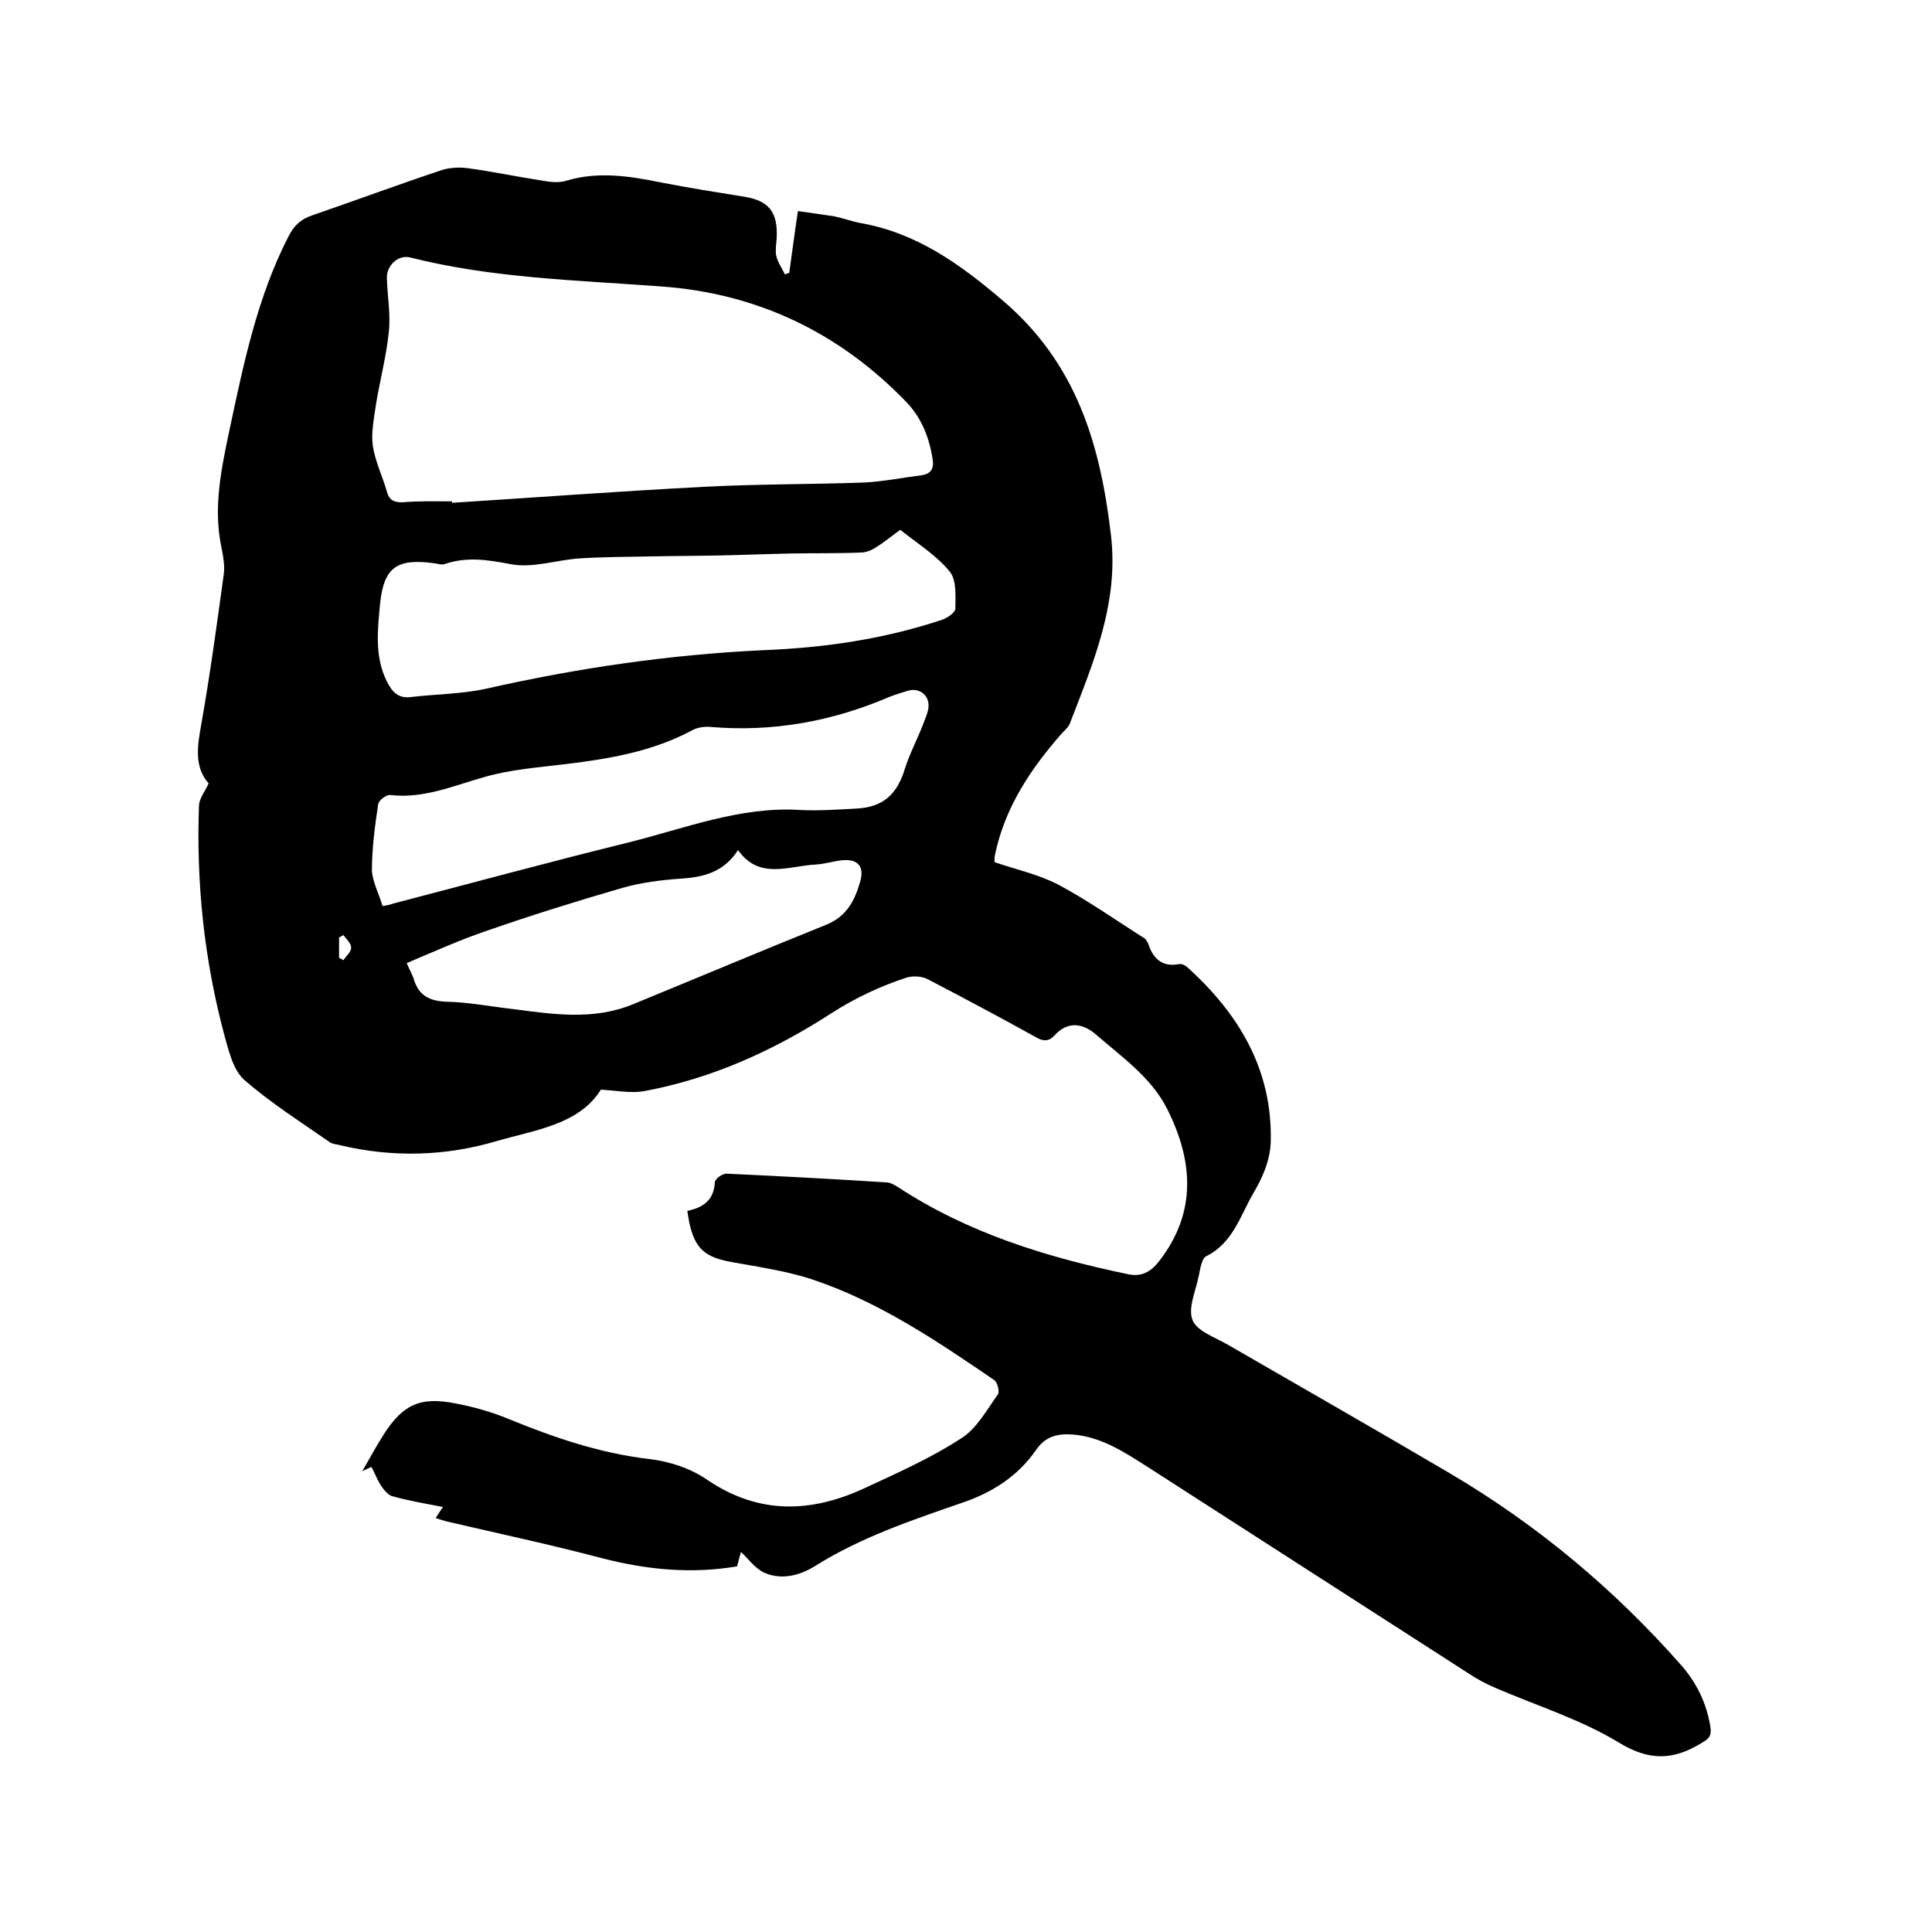
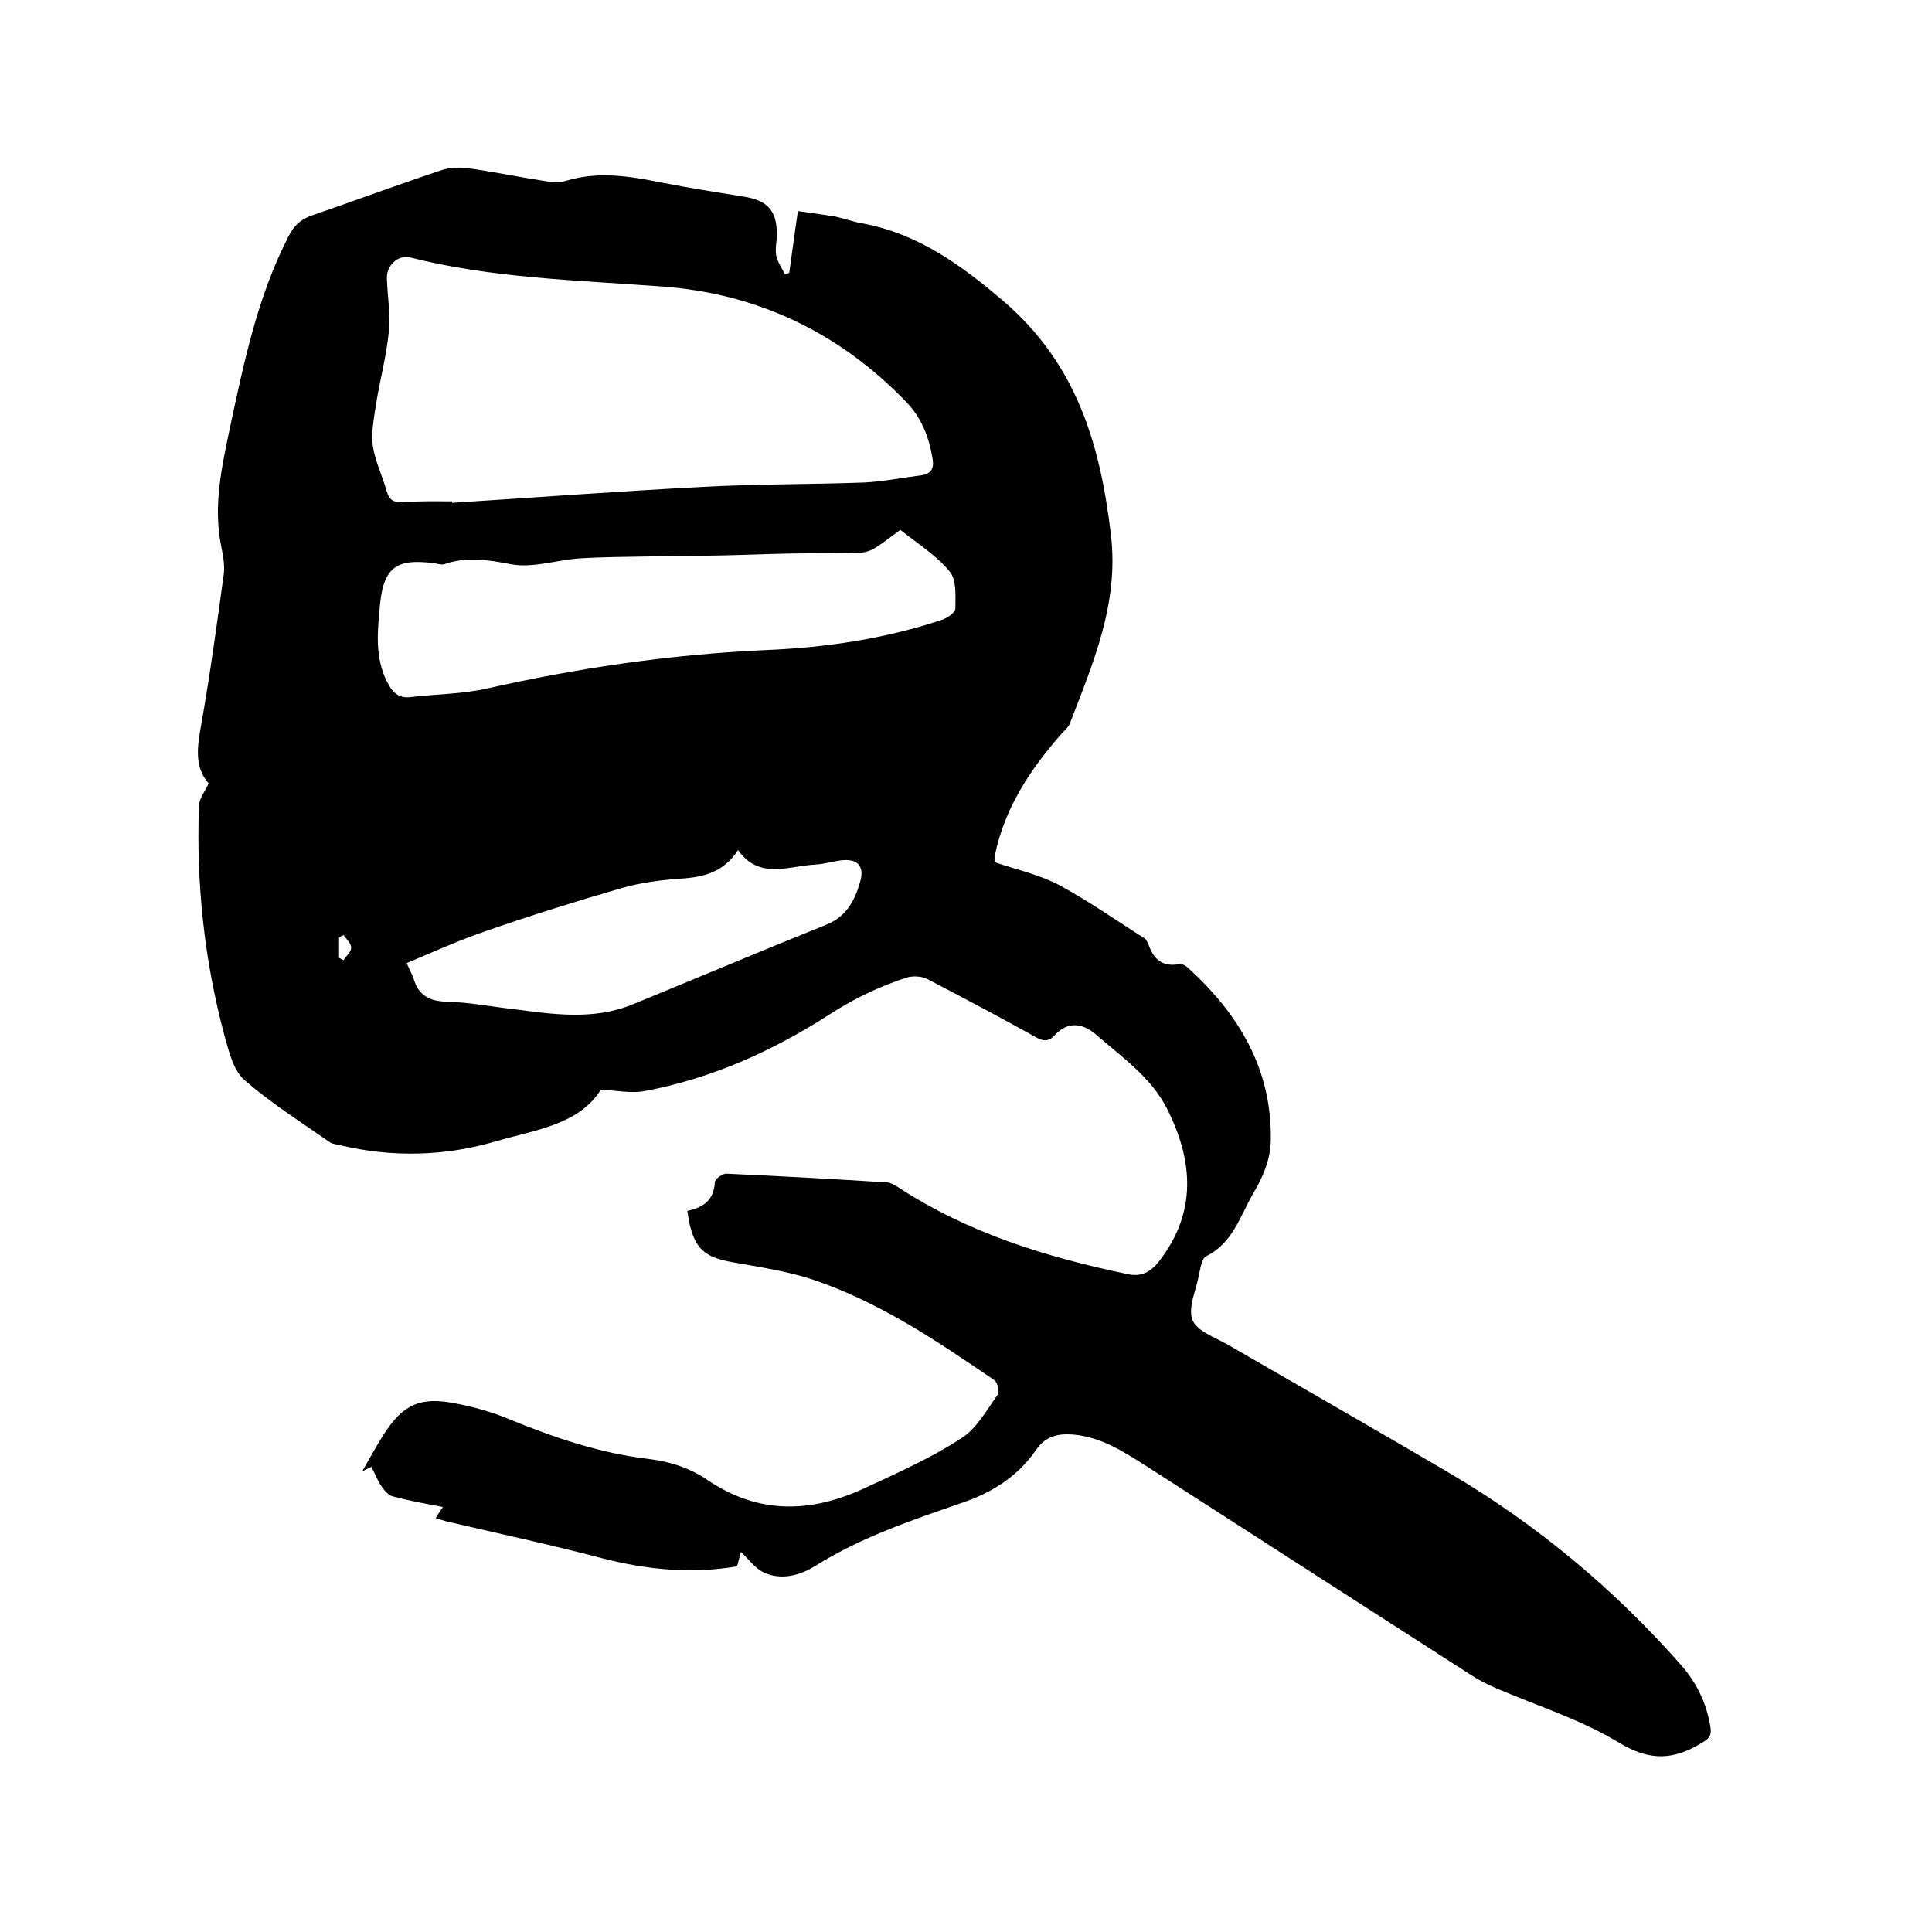
<svg xmlns="http://www.w3.org/2000/svg" enable-background="new 0 0 400 400" viewBox="0 0 400 400">
-   <path d="m142.3 250.7c3.4-.7 5.5-2.3 5.7-5.9 0-.7 1.6-1.9 2.5-1.8 11 .5 22 1.1 33 1.8.8 0 1.6.5 2.3.9 14.6 9.6 30.9 14.6 47.7 18.1 2.8.6 4.7-.4 6.5-2.7 7.9-10.2 7-20.9 1.6-31.6-3.3-6.5-9.4-10.7-14.8-15.4-2.6-2.2-5.7-2.8-8.5.3-1.2 1.3-2.4 1.2-3.9.3-7.4-4.1-14.9-8.1-22.4-12-1.2-.6-3-.7-4.3-.3-5.5 1.8-10.6 4.2-15.6 7.4-11.9 7.7-24.7 13.5-38.7 16.1-2.7.5-5.6-.1-9-.3-4.5 7.2-13.4 8.3-21.4 10.6-10.7 3.2-21.7 3.5-32.6.9-.7-.2-1.5-.2-2.1-.6-6-4.2-12.2-8.1-17.7-12.9-2.3-2-3.2-5.9-4.1-9.1-4.2-15.6-5.9-31.6-5.3-47.8.1-1.4 1.2-2.8 2-4.5-3.1-3.5-2.3-7.9-1.5-12.4 1.8-10.2 3.2-20.5 4.6-30.7.3-1.9-.1-4-.5-6-1.7-8.3.1-16.4 1.8-24.5 2.9-13.6 5.7-27.1 12.1-39.6 1.1-2.2 2.5-3.6 4.9-4.4 9-3.1 17.9-6.4 26.9-9.4 1.6-.5 3.5-.6 5.2-.4 5.2.7 10.4 1.8 15.6 2.6 1.6.3 3.5.5 5 0 6.7-2 13.2-.9 19.7.4 5.6 1.1 11.3 2 16.9 2.9 5.3.8 7.2 3.2 6.9 8.7-.1 1.2-.3 2.4-.1 3.5.3 1.4 1.2 2.6 1.8 3.9.3-.1.6-.2.9-.3.6-4.1 1.1-8.2 1.8-12.8 2.7.4 5.1.7 7.6 1.1 1.9.4 3.7 1.1 5.5 1.4 11.6 2.1 20.5 8.5 29.4 16.1 15.2 13 20.1 29.7 22.3 48.4 1.7 14.2-3.7 26.6-8.5 39.1-.3.8-1.2 1.5-1.8 2.2-6.4 7.3-11.7 15.3-13.7 25-.1.4-.1.8-.1 1.5 4.4 1.5 9 2.5 13.1 4.6 6.2 3.3 12 7.4 18 11.2.3.2.5.7.7 1 1 3.1 2.8 5 6.5 4.3.6-.1 1.4.4 1.9.9 10.5 9.6 17.3 21 17 35.7-.1 4.1-1.7 7.6-3.7 11-2.7 4.7-4.2 10.2-9.7 12.9-.9.5-1.2 2.6-1.5 4-.6 3.1-2.3 6.7-1.3 9.2.9 2.3 4.7 3.6 7.3 5.1 15.4 8.9 30.8 17.7 46.1 26.7 18.1 10.7 34 24 47.9 39.8 3.1 3.6 5.1 7.7 5.9 12.5.3 1.8-.1 2.5-1.7 3.4-5.8 3.6-10.8 3.9-17.2 0-7.9-4.8-16.9-7.6-25.5-11.3-1.9-.8-3.8-1.8-5.6-3-22.1-14.2-44.1-28.4-66.2-42.6-4.9-3.1-9.7-6.4-15.8-6.9-3.1-.2-5.6.3-7.6 3.2-3.8 5.5-9.2 8.9-15.5 11-10.4 3.6-20.8 7.1-30.2 13-3.2 2-7 3-10.6 1.4-1.9-.9-3.3-2.9-4.8-4.3-.1.5-.5 1.8-.8 3-9.5 1.6-18.7.7-28-1.7-10.6-2.8-21.4-5.1-32.1-7.6-.7-.2-1.4-.4-2.3-.7.5-.8.9-1.4 1.5-2.3-3.7-.7-7.1-1.3-10.4-2.2-.9-.2-1.8-1.3-2.4-2.2-.8-1.2-1.3-2.6-2-3.9-.6.3-1.3.6-1.9.9 1.5-2.6 2.9-5.2 4.5-7.7 4-6.2 7.6-7.8 15-6.3 3.6.7 7.2 1.7 10.6 3.1 9.5 3.9 19.1 7.2 29.5 8.4 4.2.5 8.6 2 12 4.4 10.6 7.1 21.3 6.7 32.2 1.7 6.9-3.2 13.9-6.3 20.2-10.4 3.2-2 5.3-5.9 7.6-9.1.4-.6-.1-2.6-.8-3-12-8.2-24-16.3-37.9-20.9-5.3-1.7-10.9-2.5-16.4-3.5s-7.6-2.7-8.8-8.2c-.1-.5-.2-1.3-.4-2.4zm-48.7-146.9v.3c17.3-1.1 34.6-2.4 52-3.3 11.1-.6 22.2-.5 33.3-.9 4-.2 7.9-1 11.9-1.5 1.9-.3 2.6-1.3 2.3-3.3-.7-4.4-2.2-8.4-5.3-11.7-13.9-14.5-31-22.7-51-24.1-17.4-1.3-34.9-1.7-51.9-6-2.5-.6-4.9 1.7-4.8 4.3.1 3.7.8 7.4.4 11.1-.5 5.1-1.9 10.2-2.7 15.3-.4 2.8-1 5.7-.6 8.4.5 3.2 2 6.2 2.9 9.4.5 1.8 1.5 2.2 3.2 2.2 3.3-.3 6.8-.2 10.3-.2zm92.8 5.9c-1.3.9-3.1 2.4-5 3.6-.9.6-2.1 1.1-3.2 1.1-4.9.2-9.7.1-14.6.2s-9.7.3-14.6.4c-4.8.1-9.5.1-14.3.2-4.9.1-9.7.1-14.6.4-4.8.3-9.8 2.1-14.4 1.2-4.7-.9-9.1-1.6-13.7 0-.6.2-1.4-.1-2.2-.2-7.6-1-10.3.8-11.1 8.3-.5 5.4-1.2 11 1.4 16.2 1.1 2.2 2.4 3.6 5.1 3.2 5.1-.6 10.4-.6 15.4-1.7 19-4.3 38.2-7.1 57.7-8 12.5-.5 24.8-2.3 36.8-6.3 1.1-.4 2.7-1.5 2.7-2.3 0-2.6.3-5.9-1.2-7.7-2.6-3.2-6.4-5.6-10.2-8.6zm-107.2 77.9c1.1-.2 1.6-.3 2.1-.5 16.1-4.2 32.3-8.6 48.5-12.6 11.8-2.9 23.4-7.6 35.9-6.8 3.9.2 7.8-.1 11.7-.3 5.4-.3 8.3-2.9 9.9-8.1 1-3.2 2.6-6.2 3.8-9.3.4-1.1.9-2.1 1.1-3.3.4-2.6-1.7-4.4-4.2-3.7-1.3.4-2.6.8-3.9 1.3-11.9 5.1-24.2 7.3-37.1 6.2-1.2-.1-2.6.1-3.7.7-8.2 4.4-17.1 5.9-26.2 7-5.7.7-11.4 1.1-16.9 2.7-6.4 1.8-12.5 4.5-19.4 3.7-.8-.1-2.4 1.1-2.5 1.9-.7 4.6-1.3 9.2-1.3 13.8.2 2.5 1.5 4.8 2.2 7.3zm5 11.8c.7 1.6 1.1 2.3 1.4 3.1 1 3.6 3.3 4.8 7 4.9 4.5.1 9 1 13.5 1.5 8.4 1.1 16.8 2.4 25-1 13.4-5.5 26.7-11.1 40.1-16.5 4.1-1.7 5.8-5 6.9-8.9.9-3.1-.5-4.7-3.7-4.4-1.9.2-3.7.8-5.6.9-5.6.3-11.6 3.2-16-3-2.9 4.5-7 5.6-11.7 5.9-4.2.3-8.4.8-12.5 2-9.3 2.7-18.6 5.6-27.8 8.8-5.6 1.9-10.9 4.3-16.6 6.7zm-13.1-5.8c-.3.2-.6.3-.9.5v4.2c.3.2.6.3.9.5.6-.9 1.6-1.7 1.6-2.6s-1-1.8-1.6-2.6z" />
+   <path d="m142.3 250.7c3.4-.7 5.5-2.3 5.7-5.9 0-.7 1.6-1.9 2.5-1.8 11 .5 22 1.1 33 1.8.8 0 1.6.5 2.3.9 14.6 9.6 30.9 14.6 47.7 18.1 2.8.6 4.7-.4 6.5-2.7 7.9-10.2 7-20.9 1.6-31.6-3.3-6.5-9.4-10.7-14.8-15.4-2.6-2.2-5.7-2.8-8.5.3-1.2 1.3-2.4 1.2-3.9.3-7.4-4.1-14.9-8.1-22.4-12-1.2-.6-3-.7-4.3-.3-5.5 1.8-10.6 4.2-15.6 7.4-11.9 7.7-24.7 13.5-38.7 16.1-2.7.5-5.6-.1-9-.3-4.5 7.2-13.4 8.3-21.4 10.6-10.7 3.2-21.7 3.5-32.6.9-.7-.2-1.5-.2-2.1-.6-6-4.2-12.2-8.1-17.7-12.9-2.3-2-3.2-5.9-4.1-9.1-4.2-15.6-5.9-31.6-5.3-47.8.1-1.4 1.2-2.8 2-4.5-3.1-3.5-2.3-7.9-1.5-12.4 1.8-10.2 3.2-20.5 4.6-30.7.3-1.9-.1-4-.5-6-1.7-8.3.1-16.4 1.8-24.5 2.9-13.6 5.7-27.1 12.1-39.6 1.1-2.2 2.5-3.6 4.9-4.4 9-3.1 17.9-6.4 26.9-9.4 1.6-.5 3.5-.6 5.2-.4 5.2.7 10.4 1.8 15.6 2.6 1.6.3 3.5.5 5 0 6.7-2 13.2-.9 19.7.4 5.6 1.1 11.3 2 16.9 2.9 5.3.8 7.2 3.2 6.9 8.7-.1 1.2-.3 2.4-.1 3.5.3 1.4 1.2 2.6 1.8 3.9.3-.1.6-.2.9-.3.6-4.1 1.1-8.2 1.8-12.8 2.7.4 5.1.7 7.6 1.1 1.9.4 3.7 1.1 5.5 1.4 11.6 2.1 20.5 8.5 29.4 16.1 15.2 13 20.1 29.7 22.3 48.4 1.7 14.2-3.7 26.6-8.5 39.1-.3.8-1.2 1.5-1.8 2.2-6.4 7.3-11.7 15.3-13.7 25-.1.4-.1.8-.1 1.5 4.4 1.5 9 2.5 13.1 4.6 6.2 3.3 12 7.4 18 11.2.3.2.5.7.7 1 1 3.1 2.8 5 6.5 4.3.6-.1 1.4.4 1.9.9 10.5 9.6 17.3 21 17 35.7-.1 4.1-1.7 7.6-3.7 11-2.7 4.7-4.2 10.2-9.7 12.9-.9.5-1.2 2.6-1.5 4-.6 3.1-2.3 6.7-1.3 9.2.9 2.3 4.7 3.6 7.3 5.1 15.4 8.9 30.8 17.7 46.1 26.7 18.1 10.7 34 24 47.9 39.8 3.1 3.6 5.1 7.7 5.9 12.5.3 1.8-.1 2.5-1.7 3.4-5.8 3.6-10.8 3.9-17.2 0-7.9-4.8-16.9-7.6-25.5-11.3-1.9-.8-3.8-1.8-5.6-3-22.1-14.2-44.1-28.4-66.2-42.6-4.9-3.1-9.7-6.4-15.8-6.9-3.1-.2-5.6.3-7.6 3.2-3.8 5.5-9.2 8.9-15.5 11-10.4 3.6-20.8 7.1-30.2 13-3.2 2-7 3-10.6 1.4-1.9-.9-3.3-2.9-4.8-4.3-.1.5-.5 1.8-.8 3-9.5 1.6-18.7.7-28-1.7-10.6-2.8-21.4-5.1-32.1-7.6-.7-.2-1.4-.4-2.3-.7.5-.8.9-1.4 1.5-2.3-3.7-.7-7.1-1.3-10.4-2.2-.9-.2-1.8-1.3-2.4-2.2-.8-1.2-1.3-2.6-2-3.9-.6.3-1.3.6-1.9.9 1.5-2.6 2.9-5.2 4.5-7.7 4-6.2 7.6-7.8 15-6.3 3.6.7 7.2 1.7 10.6 3.1 9.5 3.9 19.1 7.2 29.5 8.4 4.2.5 8.6 2 12 4.4 10.6 7.1 21.3 6.7 32.2 1.7 6.9-3.2 13.9-6.3 20.2-10.4 3.2-2 5.3-5.9 7.6-9.1.4-.6-.1-2.6-.8-3-12-8.2-24-16.3-37.9-20.9-5.3-1.7-10.9-2.5-16.4-3.5s-7.6-2.7-8.8-8.2c-.1-.5-.2-1.3-.4-2.4zm-48.7-146.9v.3c17.3-1.1 34.6-2.4 52-3.3 11.1-.6 22.2-.5 33.3-.9 4-.2 7.9-1 11.9-1.5 1.9-.3 2.6-1.3 2.3-3.3-.7-4.4-2.2-8.4-5.3-11.7-13.9-14.5-31-22.7-51-24.1-17.4-1.3-34.9-1.7-51.9-6-2.5-.6-4.9 1.7-4.8 4.3.1 3.7.8 7.4.4 11.1-.5 5.1-1.9 10.2-2.7 15.3-.4 2.8-1 5.7-.6 8.4.5 3.2 2 6.2 2.9 9.4.5 1.8 1.5 2.2 3.2 2.2 3.3-.3 6.8-.2 10.3-.2zm92.8 5.9c-1.3.9-3.1 2.4-5 3.6-.9.6-2.1 1.1-3.2 1.1-4.9.2-9.7.1-14.6.2s-9.7.3-14.6.4c-4.8.1-9.5.1-14.3.2-4.9.1-9.7.1-14.6.4-4.8.3-9.8 2.1-14.4 1.2-4.7-.9-9.1-1.6-13.7 0-.6.2-1.4-.1-2.2-.2-7.6-1-10.3.8-11.1 8.3-.5 5.4-1.2 11 1.4 16.2 1.1 2.2 2.4 3.6 5.1 3.2 5.1-.6 10.4-.6 15.4-1.7 19-4.3 38.2-7.1 57.7-8 12.5-.5 24.8-2.3 36.8-6.3 1.1-.4 2.7-1.5 2.7-2.3 0-2.6.3-5.9-1.2-7.7-2.6-3.2-6.4-5.6-10.2-8.6zm-107.2 77.9zm5 11.8c.7 1.6 1.1 2.3 1.4 3.1 1 3.6 3.3 4.8 7 4.9 4.5.1 9 1 13.5 1.5 8.4 1.1 16.8 2.4 25-1 13.4-5.5 26.7-11.1 40.1-16.5 4.1-1.7 5.8-5 6.9-8.9.9-3.1-.5-4.7-3.7-4.4-1.9.2-3.7.8-5.6.9-5.6.3-11.6 3.2-16-3-2.9 4.5-7 5.6-11.7 5.9-4.2.3-8.4.8-12.5 2-9.3 2.7-18.6 5.6-27.8 8.8-5.6 1.9-10.9 4.3-16.6 6.7zm-13.1-5.8c-.3.2-.6.3-.9.5v4.2c.3.2.6.3.9.5.6-.9 1.6-1.7 1.6-2.6s-1-1.8-1.6-2.6z" />
</svg>